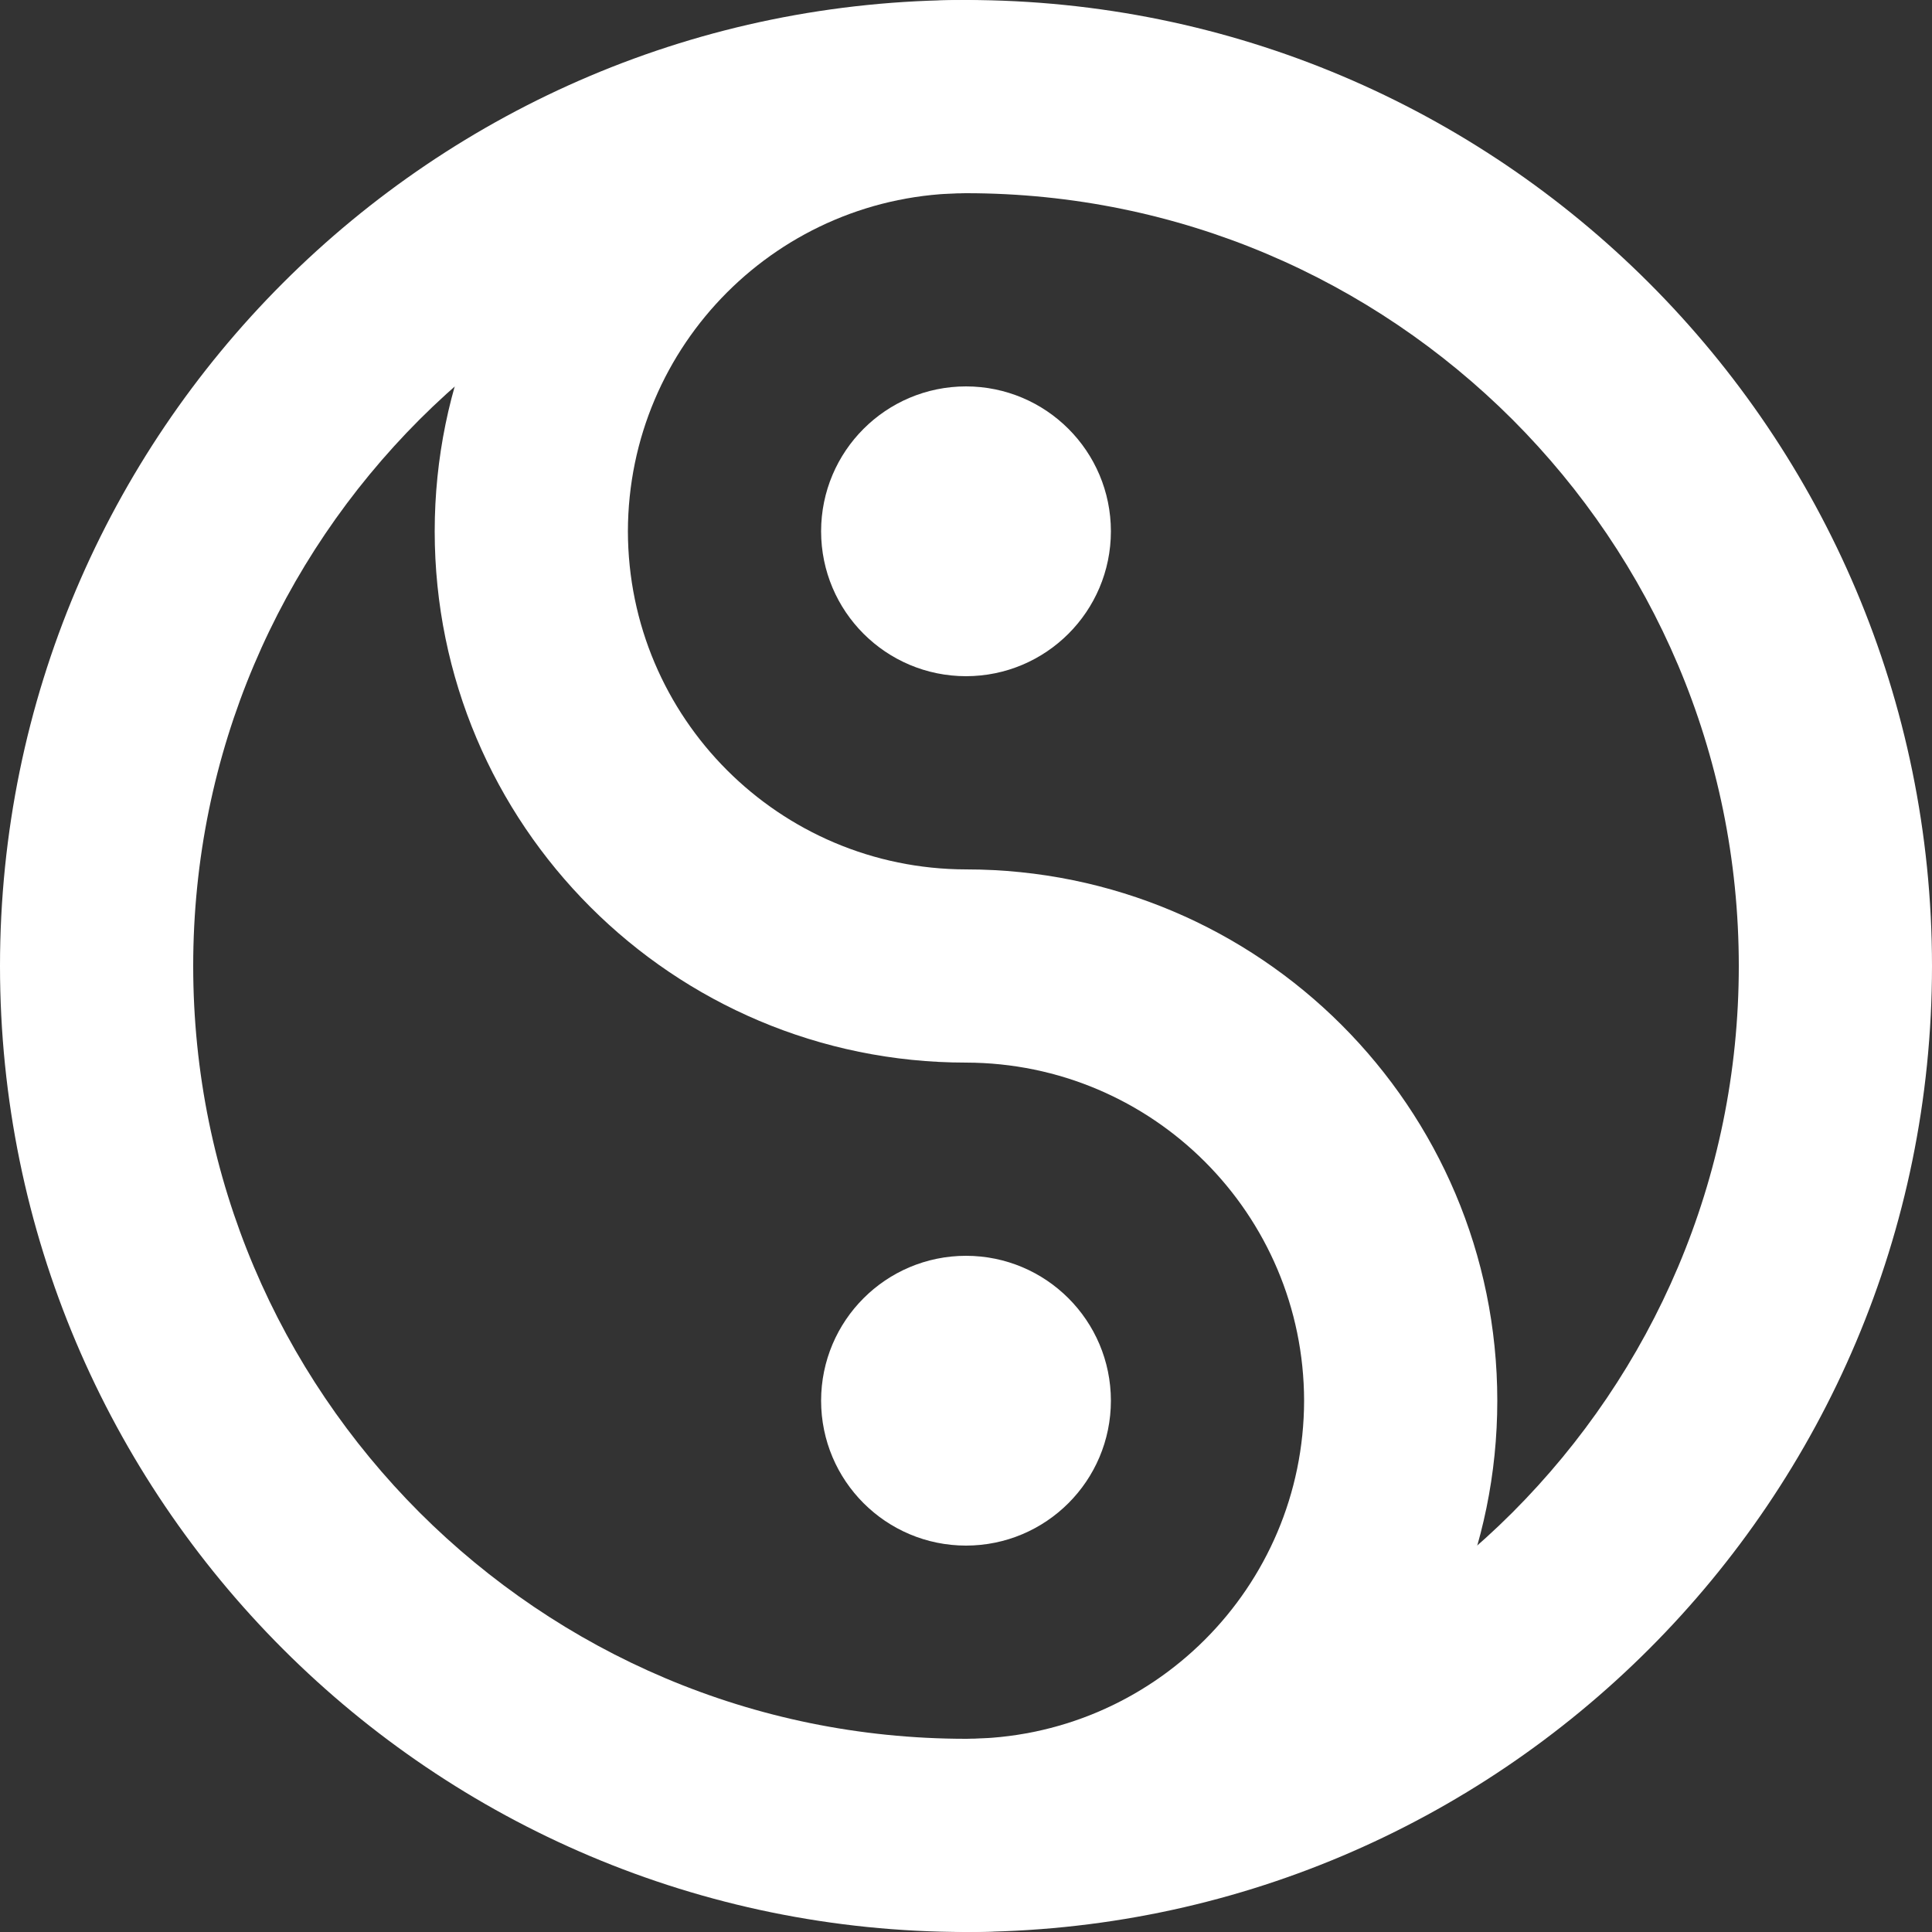
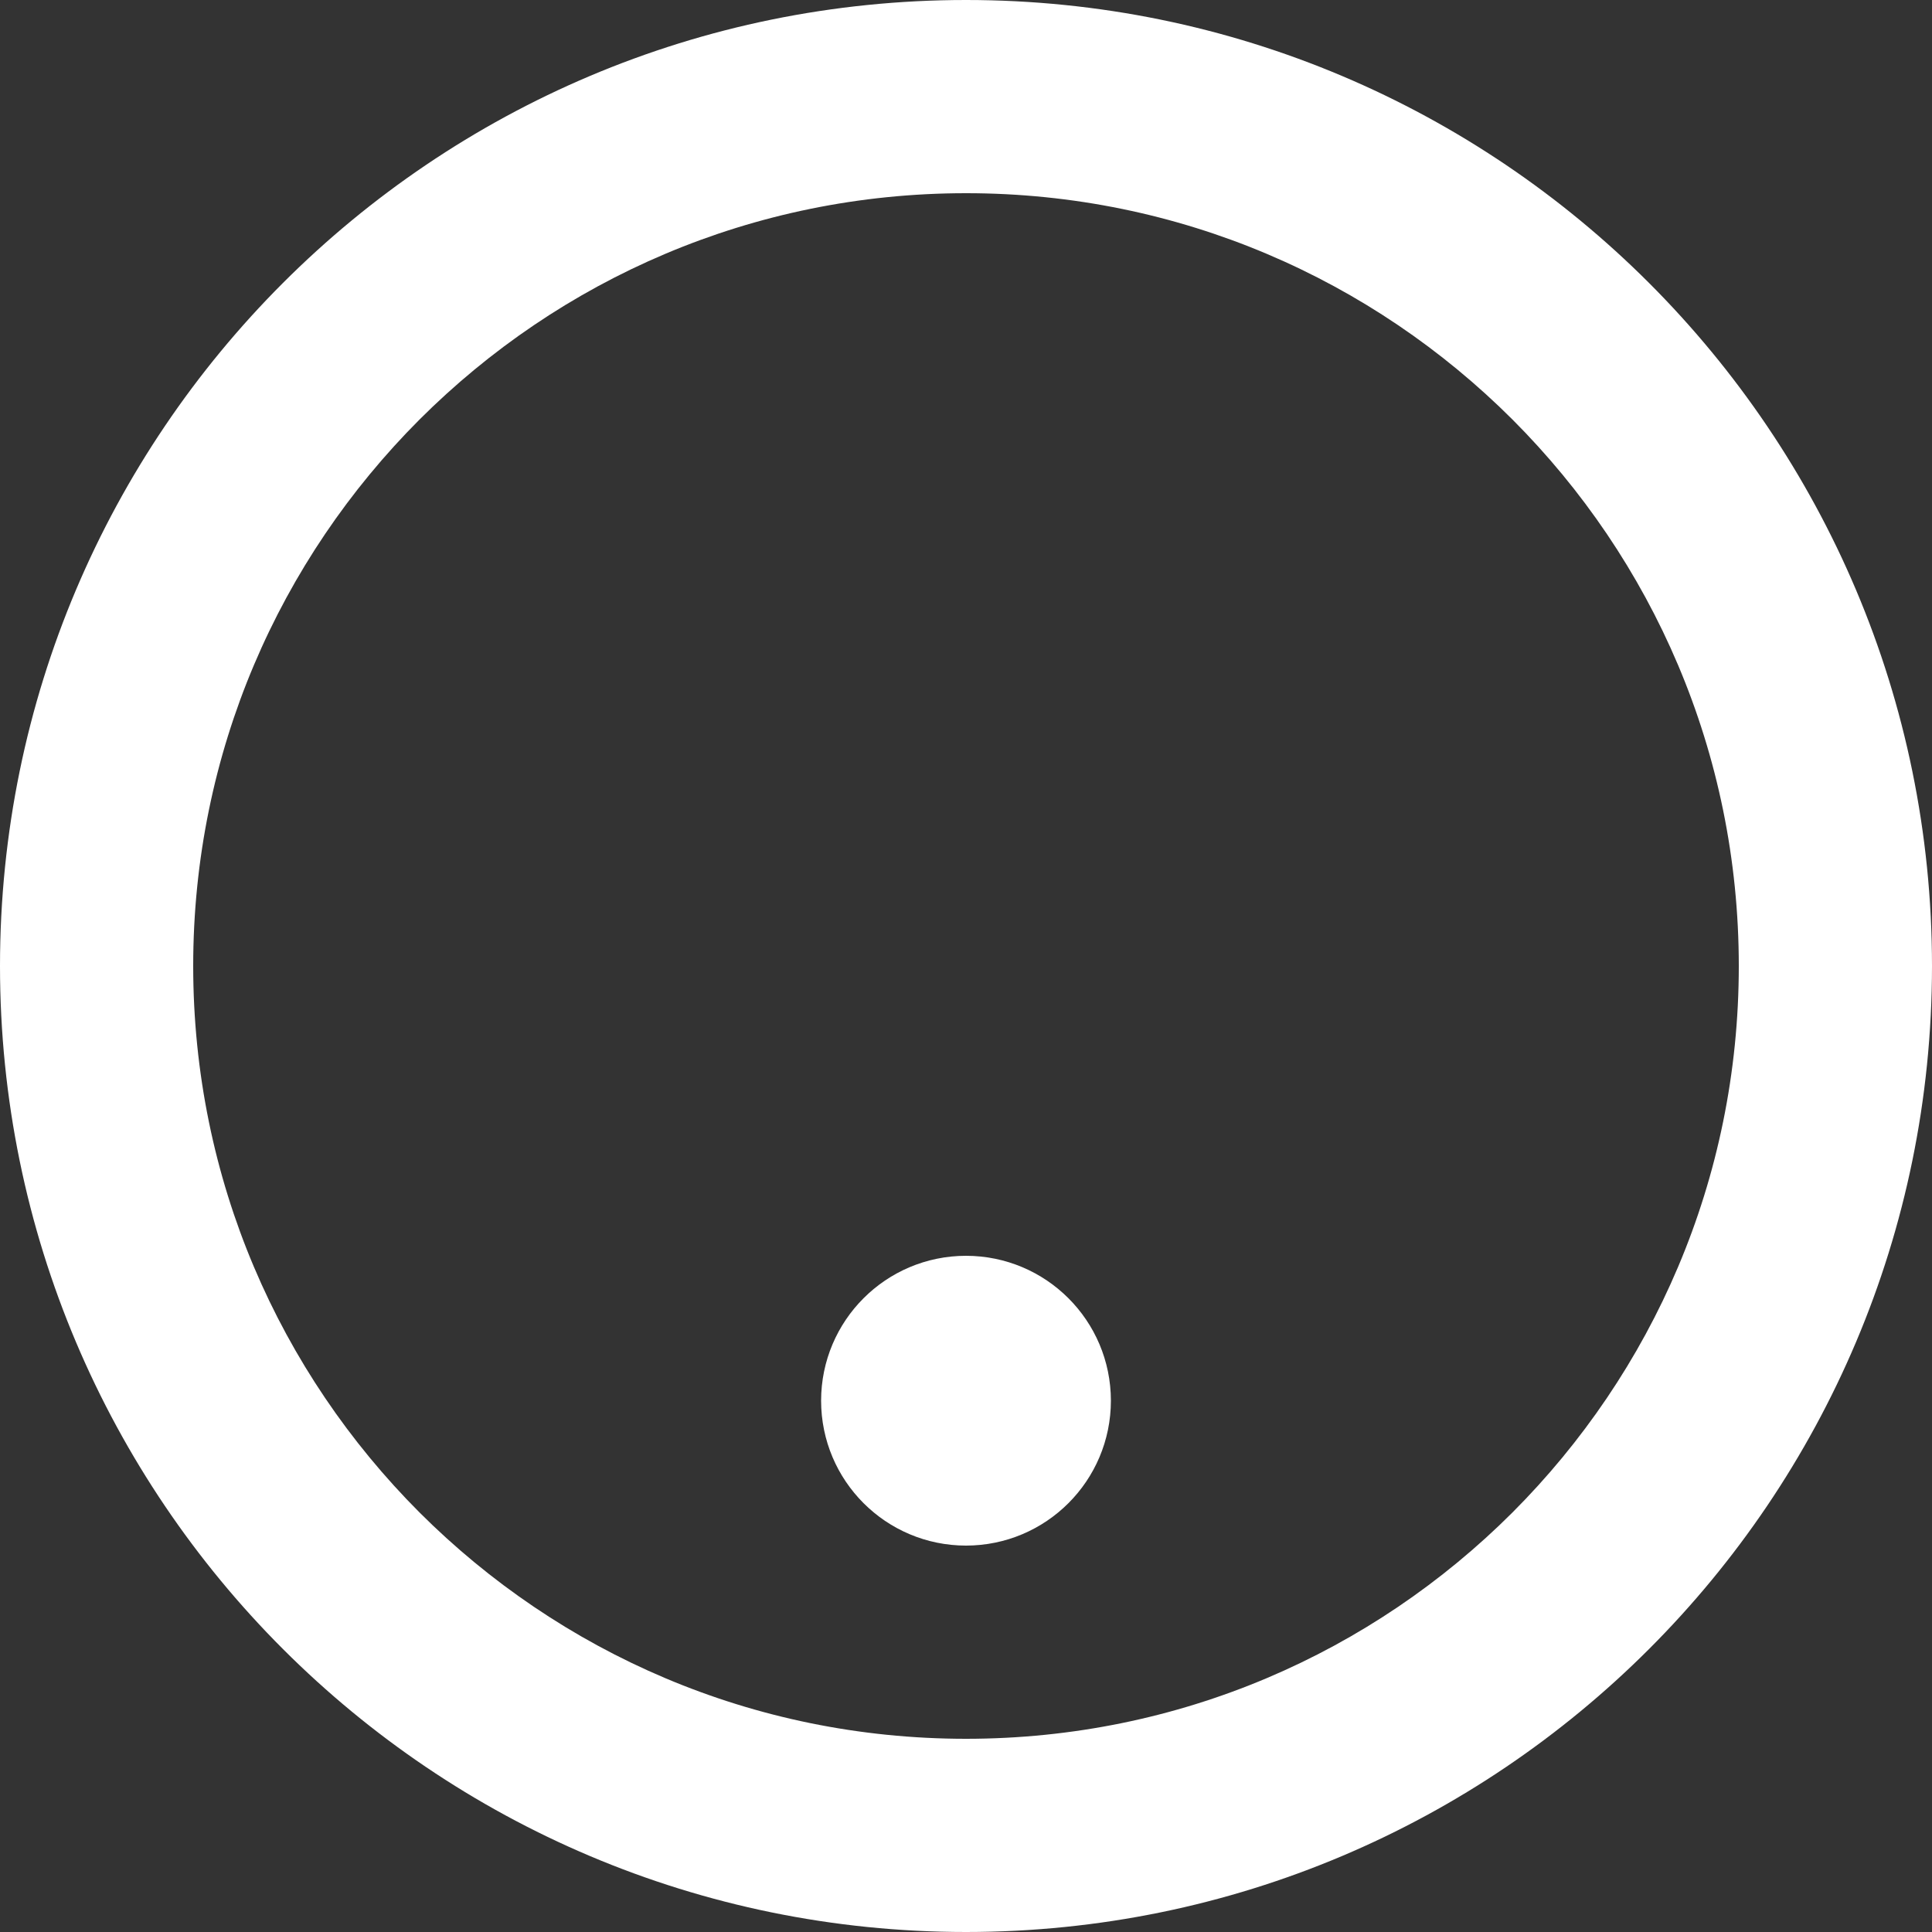
<svg xmlns="http://www.w3.org/2000/svg" id="Layer_1" viewBox="0 0 512 512">
  <rect x="0" y="0" width="512" height="512" fill="#333333" stroke="none" />
  <path d="M0,256c.02,141.39,114.61,255.98,256,256,141.39-.02,255.98-114.61,256-256C511.98,114.61,397.39.02,256,0,114.61.02.02,114.61,0,256c0,14.14,11.46,25.6,25.6,25.6s25.6-11.46,25.6-25.6c0-56.64,22.88-107.67,59.98-144.82,37.15-37.1,88.18-59.97,144.82-59.98,56.63,0,107.67,22.88,144.82,59.98,37.1,37.14,59.97,88.18,59.98,144.82-.01,56.64-22.88,107.67-59.98,144.82-37.14,37.1-88.18,59.97-144.82,59.98-56.64-.01-107.67-22.88-144.82-59.98-37.1-37.15-59.97-88.18-59.98-144.82,0-14.14-11.46-25.6-25.6-25.6S0,241.86,0,256h0Z" style="fill:#fff;" />
-   <path d="M256,0C178.23.02,115.22,63.03,115.2,140.8c.02,77.77,63.03,140.78,140.8,140.8,49.47.09,89.51,40.13,89.6,89.6-.09,49.47-40.13,89.51-89.6,89.6-14.14,0-25.6,11.46-25.6,25.6s11.46,25.6,25.6,25.6c77.77-.02,140.78-63.03,140.8-140.8-.02-77.77-63.03-140.78-140.8-140.8-49.47-.09-89.51-40.13-89.6-89.6.09-49.47,40.13-89.51,89.6-89.6,14.14,0,25.6-11.46,25.6-25.6S270.14,0,256,0h0Z" style="fill:#fff;" />
-   <circle cx="256" cy="140.8" r="12.8" transform="translate(76.01 370.94) rotate(-80.78)" style="fill:#fff;" />
-   <path d="M256,128v25.6-12.8h-12.8c.02,7.08,5.72,12.78,12.8,12.8v-12.8h-12.8,12.8v-12.8c-7.08.02-12.78,5.72-12.8,12.8h12.8v-12.8,12.8h12.8c-.02-7.08-5.72-12.78-12.8-12.8v12.8h12.8-12.8v12.8c7.08-.02,12.78-5.72,12.8-12.8h-12.8v12.8-51.2c-21.22.02-38.38,17.18-38.4,38.4.02,21.22,17.18,38.38,38.4,38.4,21.22-.02,38.38-17.18,38.4-38.4-.02-21.22-17.18-38.38-38.4-38.4v25.6Z" style="fill:#fff;" />
  <circle cx="256" cy="371.2" r="12.8" style="fill:#fff;" />
  <path d="M256,358.4v25.6-12.8h-12.8c.02,7.08,5.72,12.78,12.8,12.8v-12.8h-12.8,12.8v-12.8c-7.08.02-12.78,5.72-12.8,12.8h12.8v-12.8,12.8h12.8c-.02-7.08-5.72-12.78-12.8-12.8v12.8h12.8-12.8v12.8c7.08-.02,12.78-5.72,12.8-12.8h-12.8v12.8-51.2c-21.22.02-38.38,17.18-38.4,38.4.02,21.22,17.18,38.38,38.4,38.4,21.22-.02,38.38-17.18,38.4-38.4-.02-21.22-17.18-38.38-38.4-38.4v25.6Z" style="fill:#fff;" />
</svg>